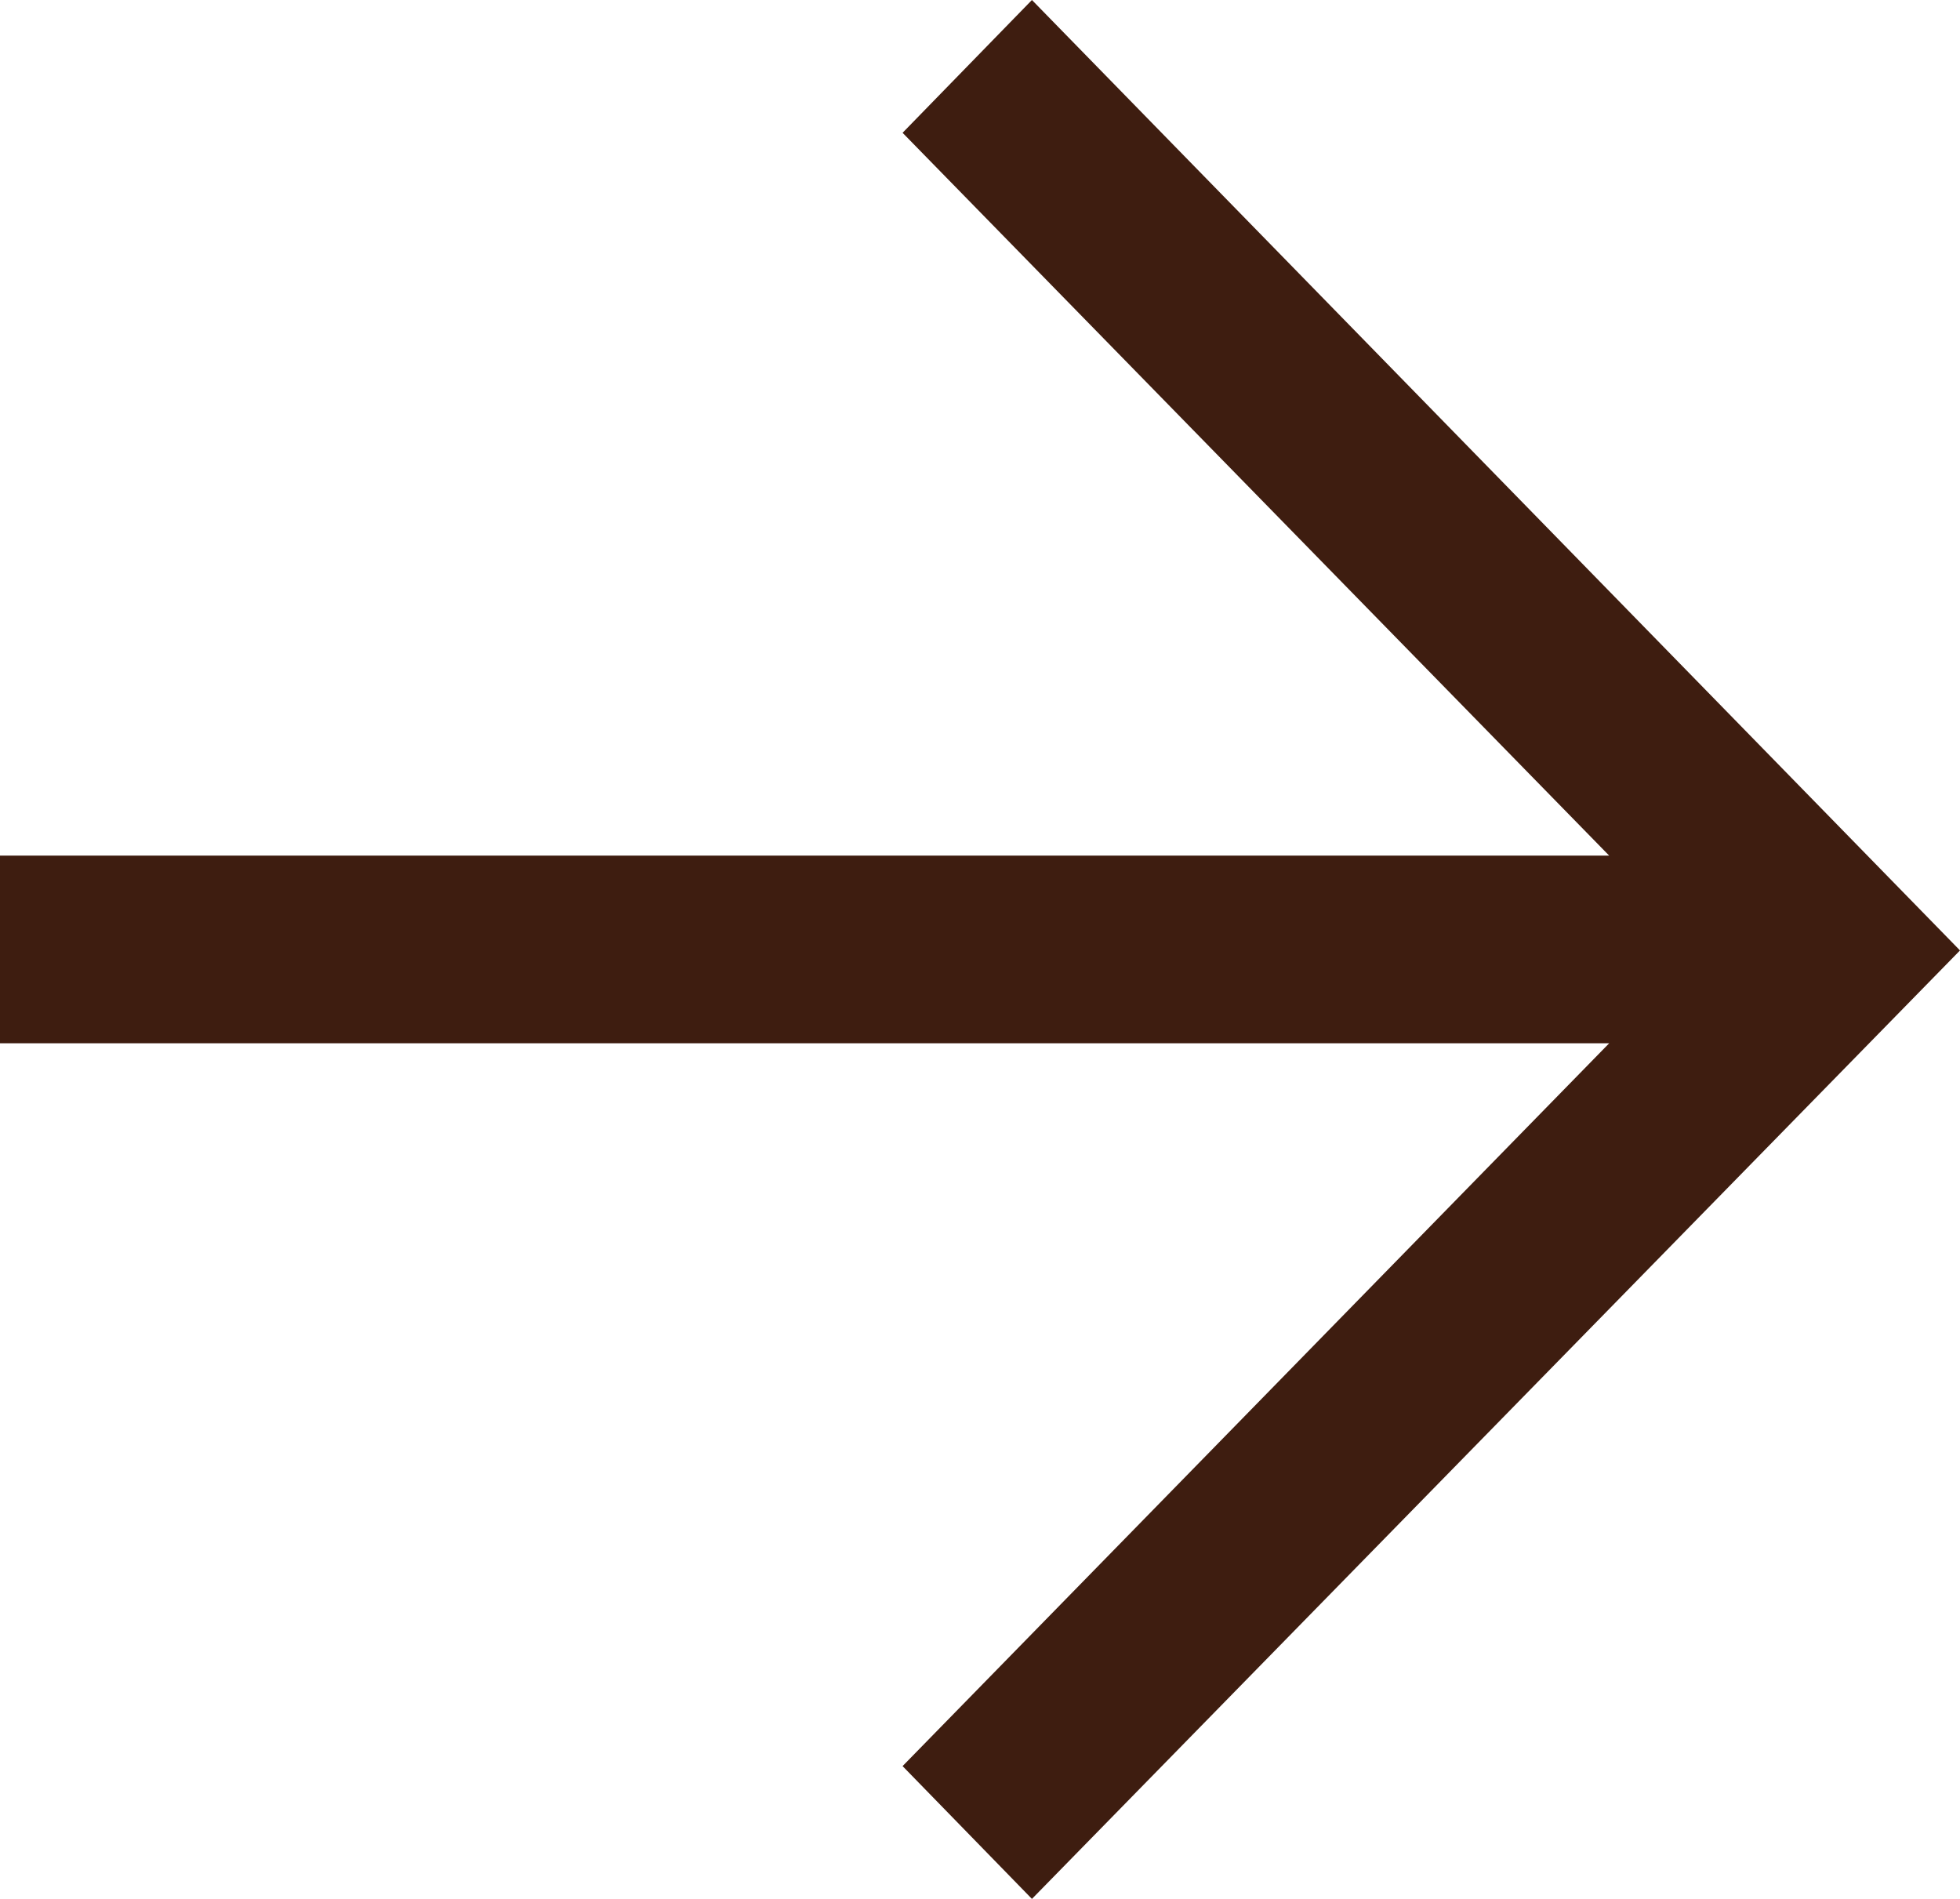
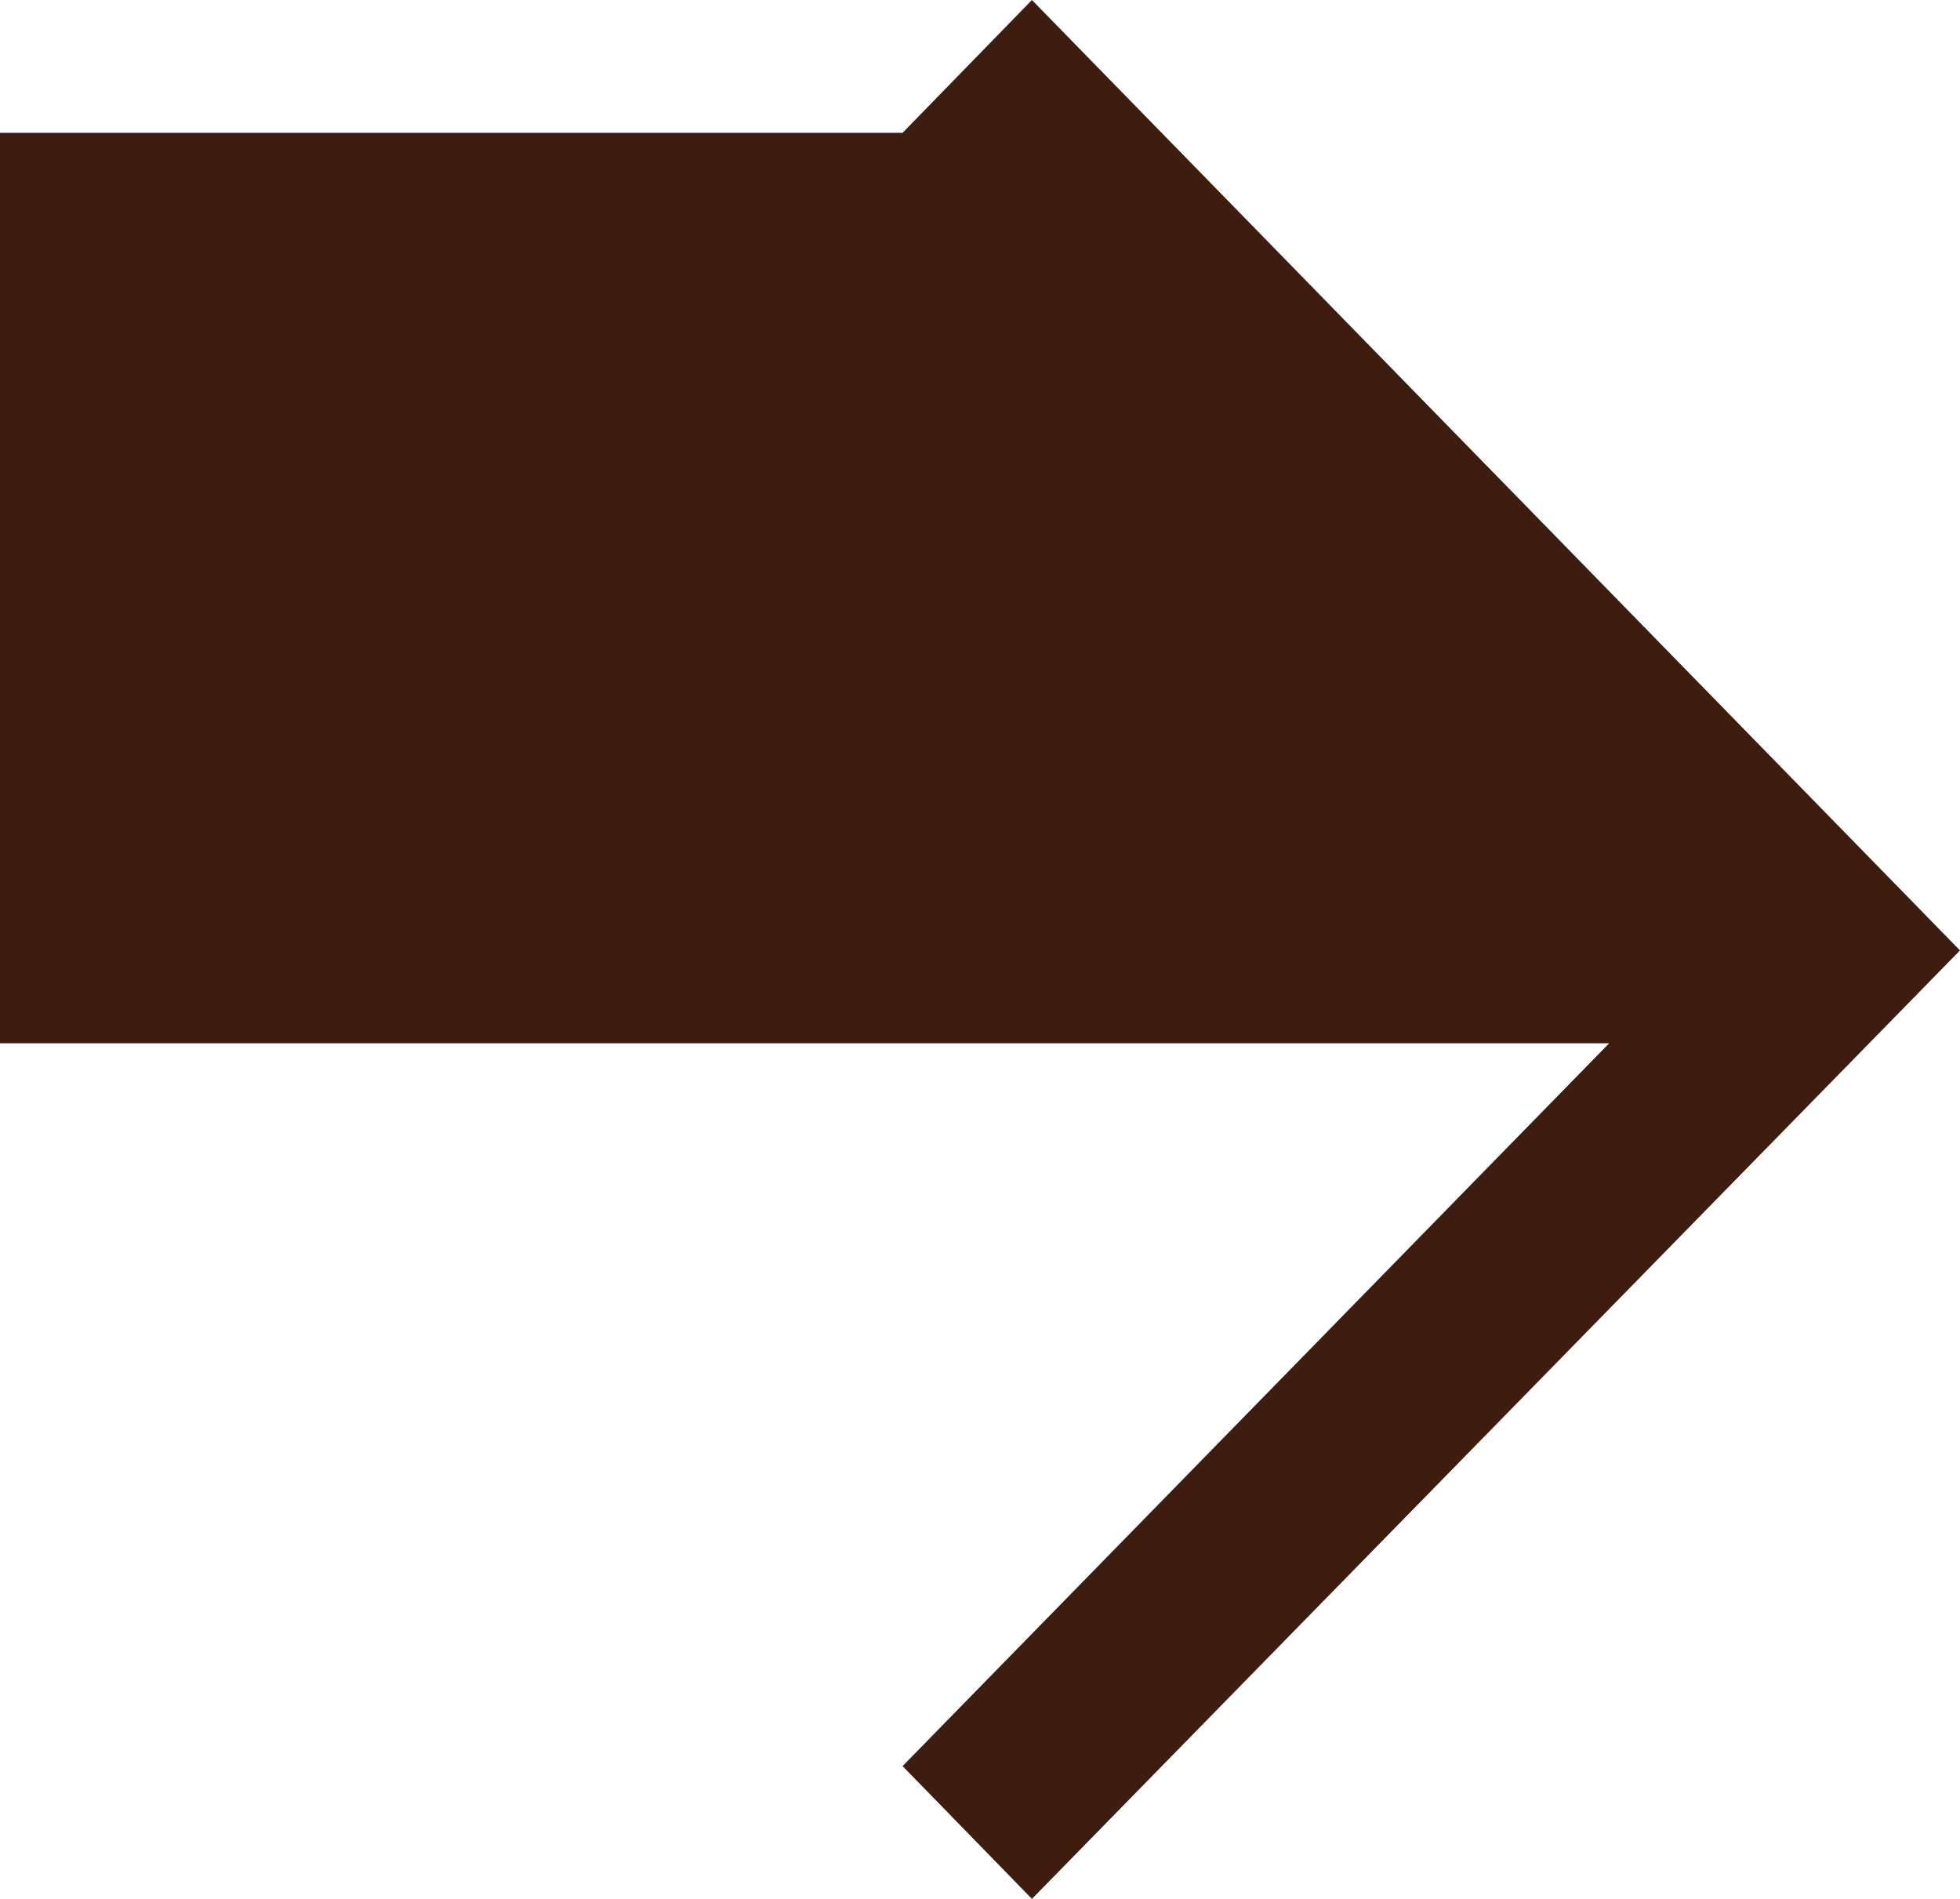
<svg xmlns="http://www.w3.org/2000/svg" width="32" height="31" viewBox="0 0 32 31" fill="none">
-   <path d="M16.848 0L14.736 2.168L26.272 13.968H0V17.032H26.272L14.736 28.832L16.848 31L32 15.516L16.848 0Z" fill="#3E1D10" />
+   <path d="M16.848 0L14.736 2.168H0V17.032H26.272L14.736 28.832L16.848 31L32 15.516L16.848 0Z" fill="#3E1D10" />
</svg>